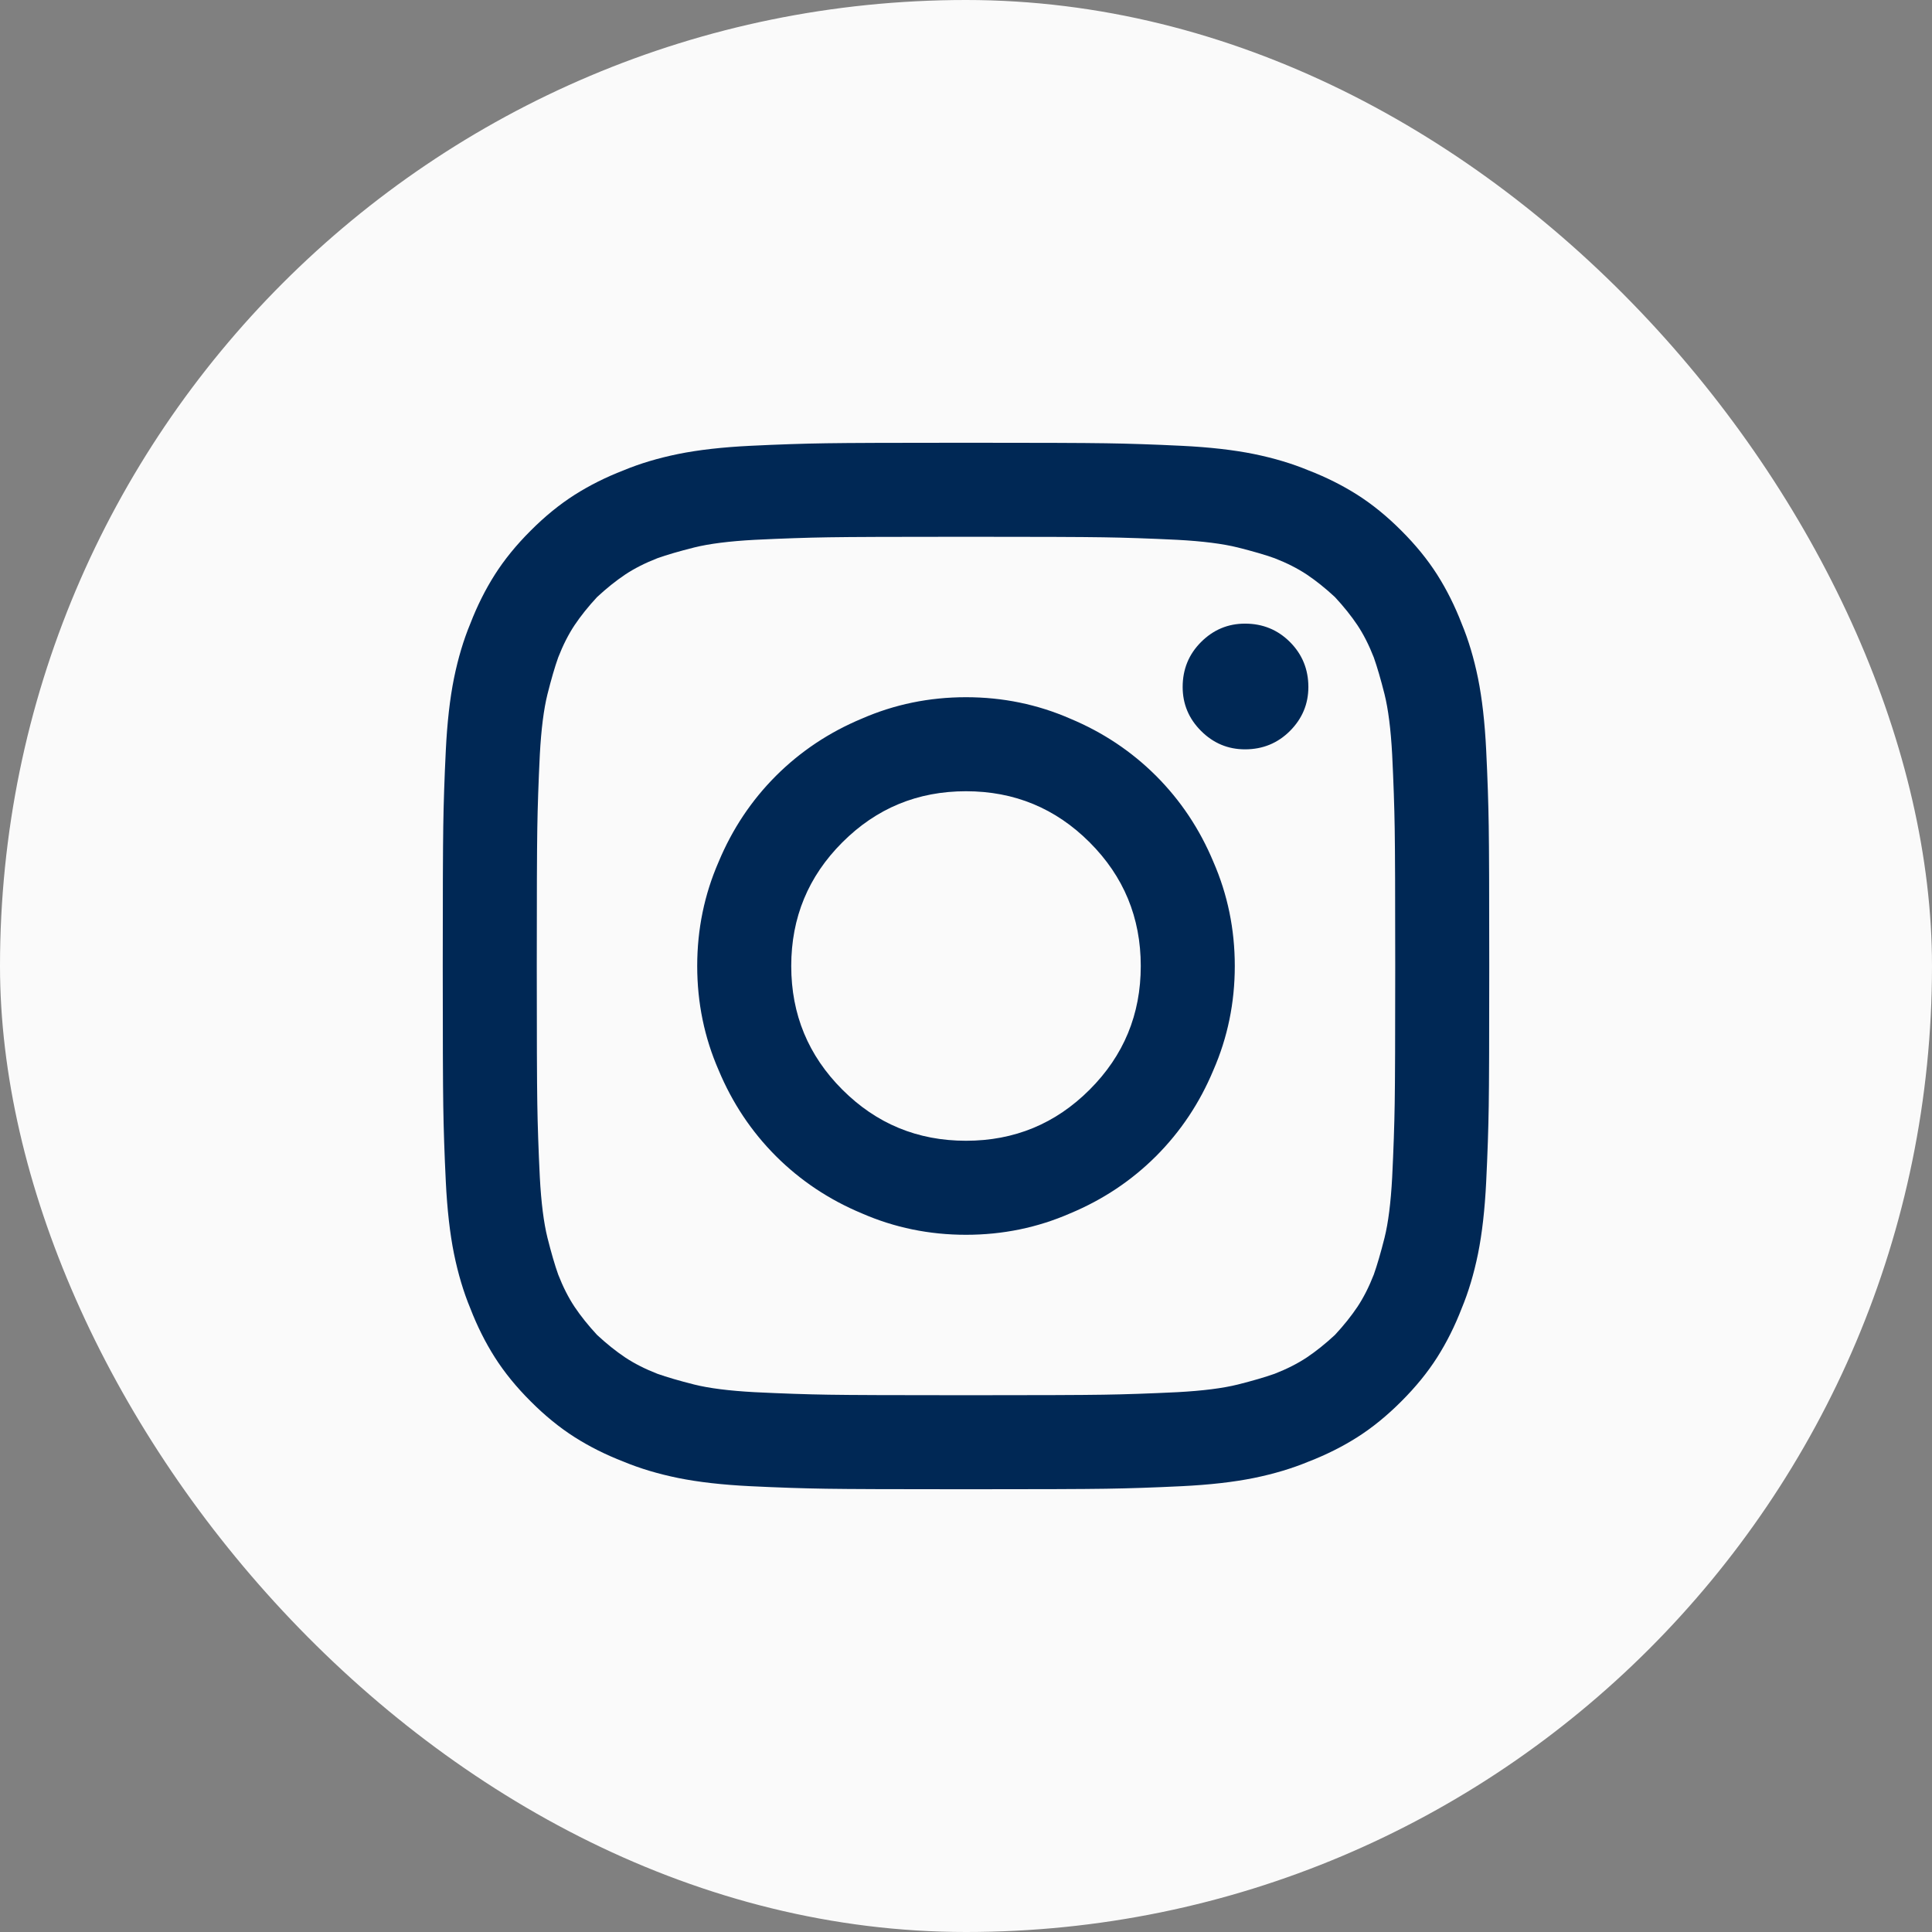
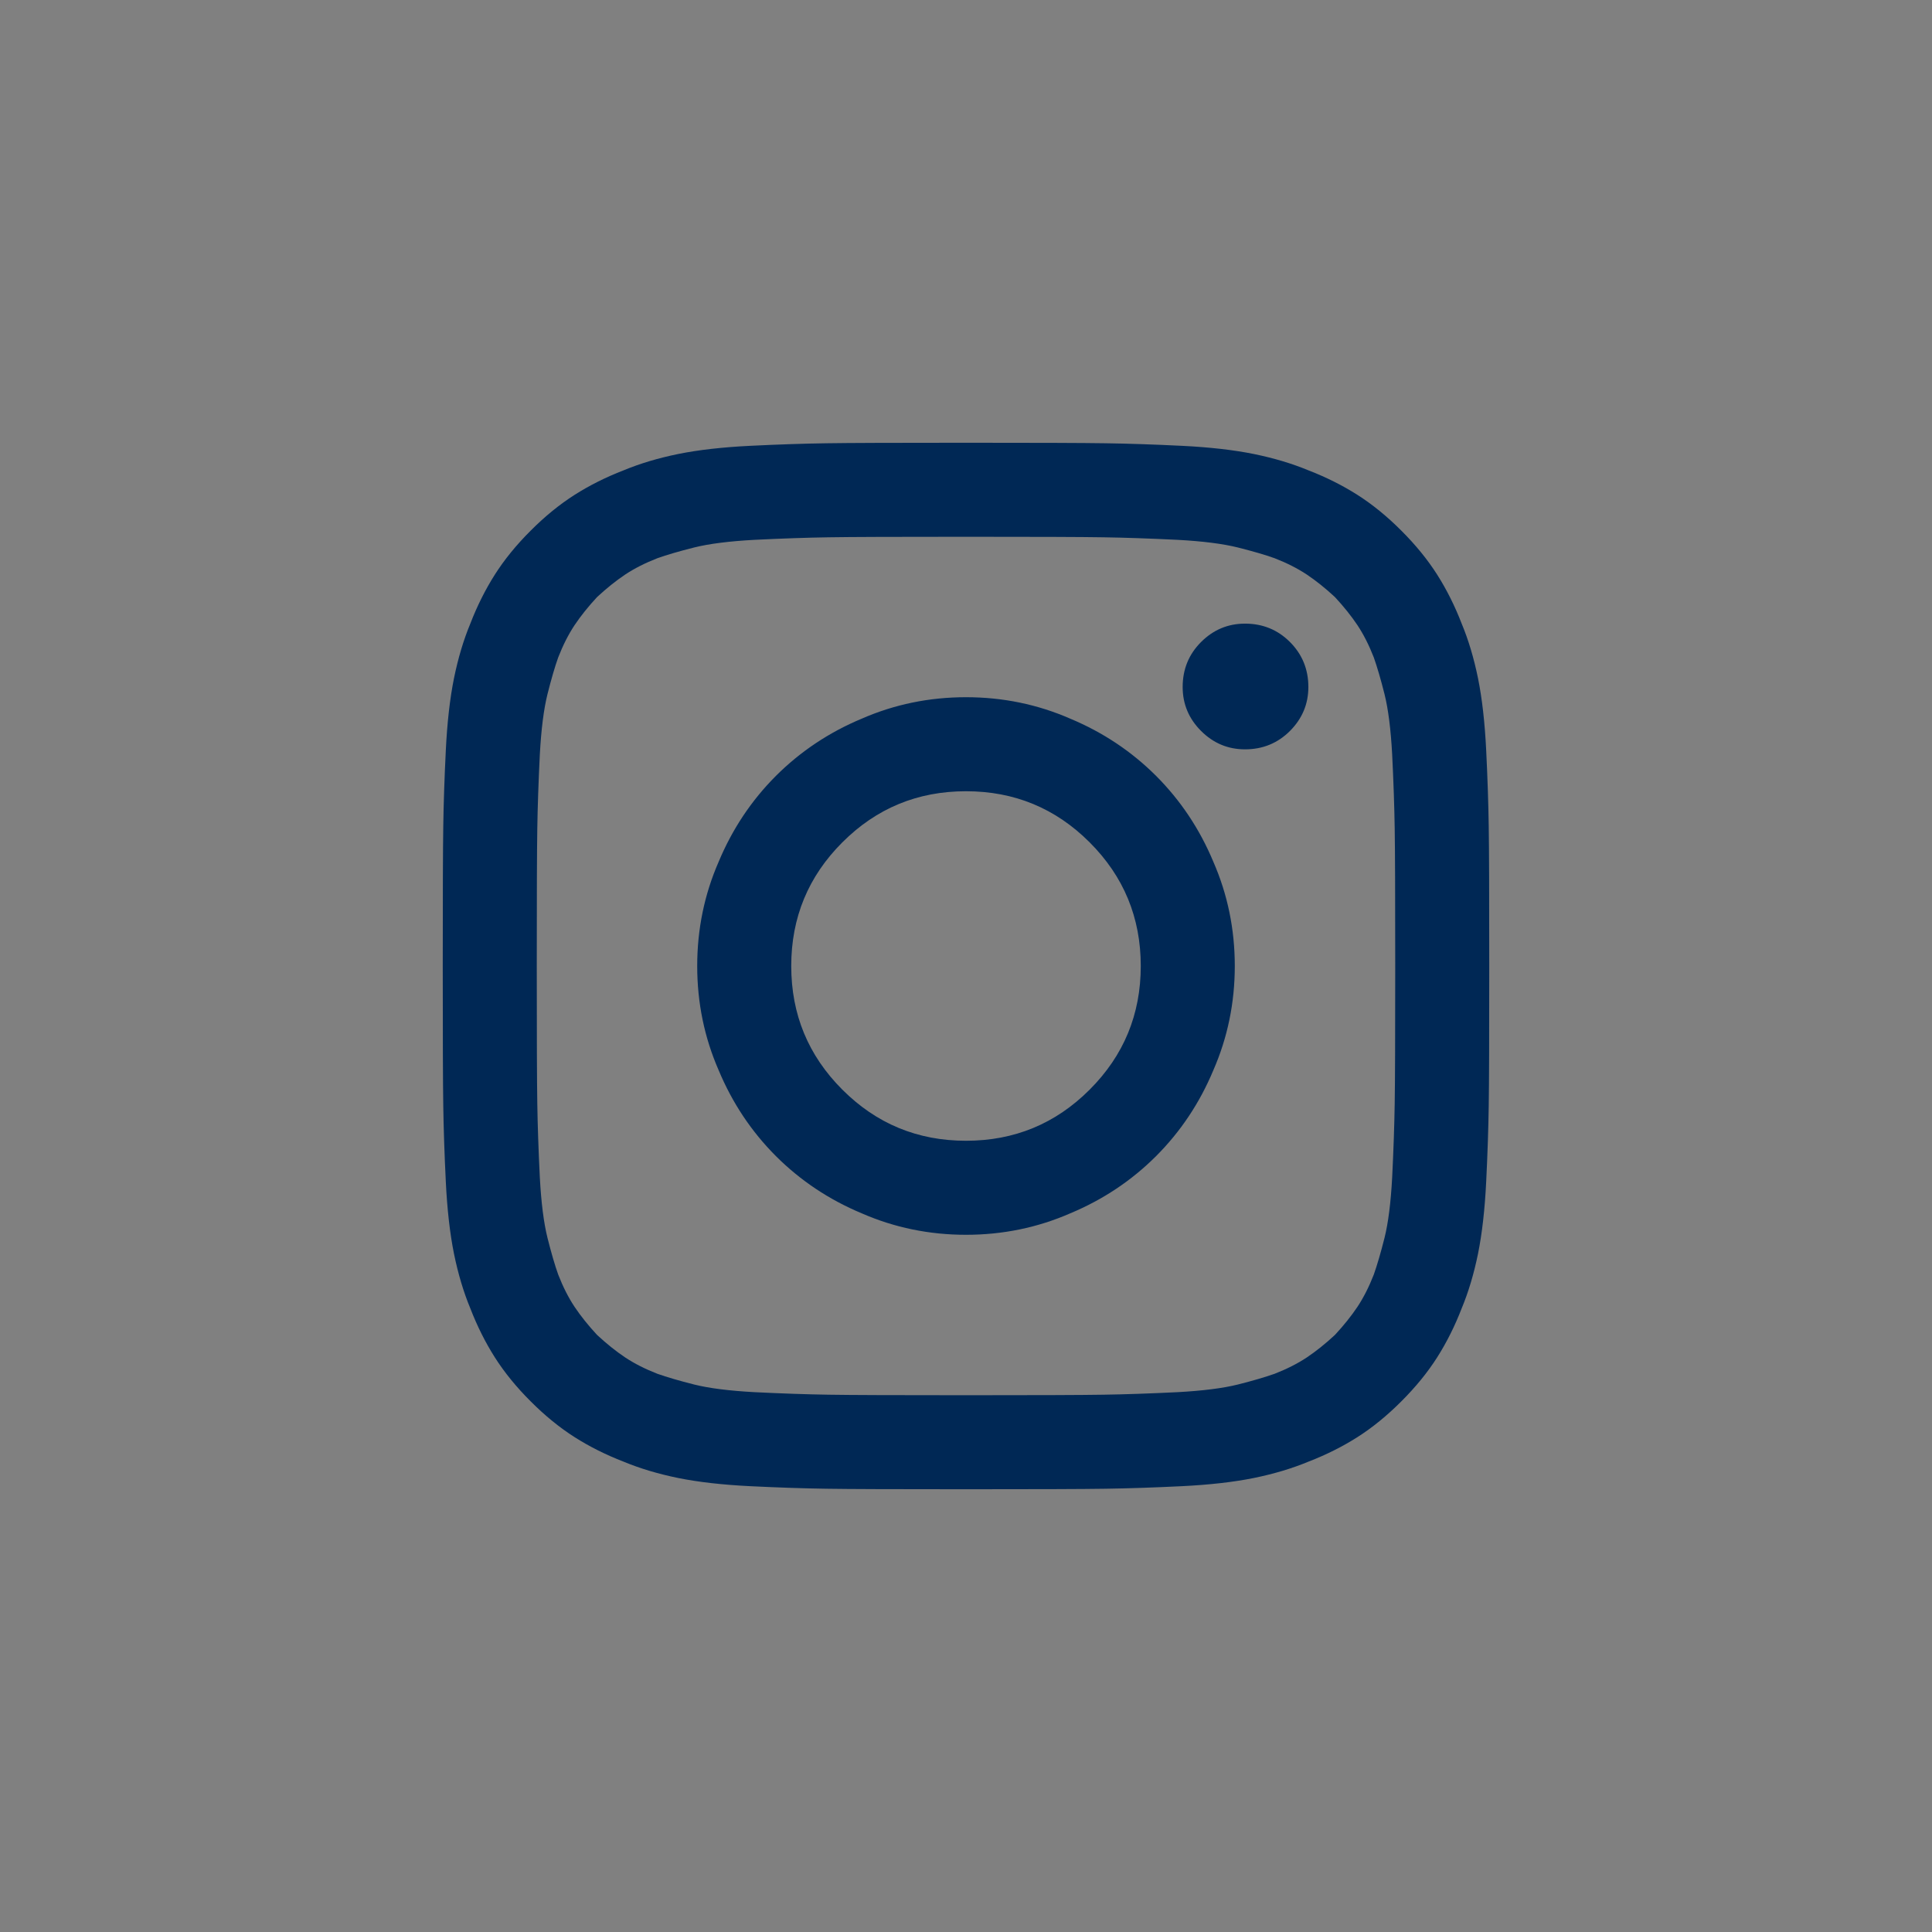
<svg xmlns="http://www.w3.org/2000/svg" width="48" height="48" viewBox="0 0 48 48" fill="none">
  <rect x="0" y="0" width="48" height="48" fill="#808080" stroke="none" />
-   <rect width="48" height="48" rx="24" fill="#FAFAFA" />
  <path d="M24 13.336C25.744 13.336 26.882 13.34 27.415 13.349C27.948 13.357 28.562 13.378 29.256 13.412C29.882 13.446 30.381 13.509 30.754 13.602C31.126 13.696 31.431 13.784 31.668 13.869C31.973 13.988 32.239 14.123 32.468 14.275C32.696 14.428 32.929 14.614 33.166 14.834C33.386 15.071 33.572 15.304 33.725 15.532C33.877 15.761 34.012 16.027 34.131 16.332C34.215 16.569 34.304 16.874 34.398 17.246C34.491 17.619 34.554 18.118 34.588 18.744C34.622 19.438 34.643 20.052 34.651 20.585C34.66 21.118 34.664 22.256 34.664 24C34.664 25.744 34.66 26.882 34.651 27.415C34.643 27.948 34.622 28.562 34.588 29.256C34.554 29.882 34.491 30.381 34.398 30.754C34.304 31.126 34.215 31.431 34.131 31.668C34.012 31.973 33.877 32.239 33.725 32.468C33.572 32.696 33.386 32.929 33.166 33.166C32.929 33.386 32.696 33.572 32.468 33.725C32.239 33.877 31.973 34.012 31.668 34.131C31.431 34.215 31.126 34.304 30.754 34.398C30.381 34.491 29.882 34.554 29.256 34.588C28.562 34.622 27.948 34.643 27.415 34.651C26.882 34.66 25.744 34.664 24 34.664C22.256 34.664 21.118 34.66 20.585 34.651C20.052 34.643 19.438 34.622 18.744 34.588C18.118 34.554 17.619 34.491 17.246 34.398C16.874 34.304 16.569 34.215 16.332 34.131C16.027 34.012 15.761 33.877 15.532 33.725C15.304 33.572 15.071 33.386 14.834 33.166C14.614 32.929 14.428 32.696 14.275 32.468C14.123 32.239 13.988 31.973 13.869 31.668C13.784 31.431 13.696 31.126 13.602 30.754C13.509 30.381 13.446 29.882 13.412 29.256C13.378 28.562 13.357 27.948 13.349 27.415C13.34 26.882 13.336 25.744 13.336 24C13.336 22.256 13.34 21.118 13.349 20.585C13.357 20.052 13.378 19.438 13.412 18.744C13.446 18.118 13.509 17.619 13.602 17.246C13.696 16.874 13.784 16.569 13.869 16.332C13.988 16.027 14.123 15.761 14.275 15.532C14.428 15.304 14.614 15.071 14.834 14.834C15.071 14.614 15.304 14.428 15.532 14.275C15.761 14.123 16.027 13.988 16.332 13.869C16.569 13.784 16.874 13.696 17.246 13.602C17.619 13.509 18.118 13.446 18.744 13.412C19.438 13.378 20.052 13.357 20.585 13.349C21.118 13.34 22.256 13.336 24 13.336ZM24 11C22.24 11 21.08 11.004 20.521 11.013C19.963 11.021 19.337 11.042 18.643 11.076C17.949 11.11 17.352 11.178 16.852 11.279C16.353 11.381 15.9 11.516 15.494 11.685C15.054 11.855 14.648 12.058 14.275 12.295C13.903 12.532 13.539 12.828 13.184 13.184C12.828 13.539 12.532 13.903 12.295 14.275C12.058 14.648 11.855 15.054 11.685 15.494C11.516 15.9 11.381 16.353 11.279 16.852C11.178 17.352 11.11 17.949 11.076 18.643C11.042 19.337 11.021 19.963 11.013 20.521C11.004 21.08 11 22.24 11 24C11 25.76 11.004 26.92 11.013 27.479C11.021 28.037 11.042 28.663 11.076 29.357C11.11 30.051 11.178 30.648 11.279 31.148C11.381 31.647 11.516 32.1 11.685 32.506C11.855 32.946 12.058 33.352 12.295 33.725C12.532 34.097 12.828 34.461 13.184 34.816C13.539 35.172 13.903 35.468 14.275 35.705C14.648 35.942 15.054 36.145 15.494 36.315C15.9 36.484 16.353 36.619 16.852 36.721C17.352 36.822 17.949 36.89 18.643 36.924C19.337 36.958 19.963 36.979 20.521 36.987C21.08 36.996 22.24 37 24 37C25.76 37 26.92 36.996 27.479 36.987C28.037 36.979 28.663 36.958 29.357 36.924C30.051 36.89 30.648 36.822 31.148 36.721C31.647 36.619 32.1 36.484 32.506 36.315C32.946 36.145 33.352 35.942 33.725 35.705C34.097 35.468 34.461 35.172 34.816 34.816C35.172 34.461 35.468 34.097 35.705 33.725C35.942 33.352 36.145 32.946 36.315 32.506C36.484 32.1 36.619 31.647 36.721 31.148C36.822 30.648 36.89 30.051 36.924 29.357C36.958 28.663 36.979 28.037 36.987 27.479C36.996 26.92 37 25.76 37 24C37 22.24 36.996 21.08 36.987 20.521C36.979 19.963 36.958 19.337 36.924 18.643C36.89 17.949 36.822 17.352 36.721 16.852C36.619 16.353 36.484 15.9 36.315 15.494C36.145 15.054 35.942 14.648 35.705 14.275C35.468 13.903 35.172 13.539 34.816 13.184C34.461 12.828 34.097 12.532 33.725 12.295C33.352 12.058 32.946 11.855 32.506 11.685C32.1 11.516 31.647 11.381 31.148 11.279C30.648 11.178 30.051 11.11 29.357 11.076C28.663 11.042 28.037 11.021 27.479 11.013C26.92 11.004 25.76 11 24 11ZM24 17.322C23.086 17.322 22.223 17.5 21.41 17.855C20.598 18.194 19.887 18.668 19.277 19.277C18.668 19.887 18.194 20.598 17.855 21.41C17.5 22.223 17.322 23.086 17.322 24C17.322 24.914 17.5 25.777 17.855 26.59C18.194 27.402 18.668 28.113 19.277 28.723C19.887 29.332 20.598 29.806 21.41 30.145C22.223 30.5 23.086 30.678 24 30.678C24.914 30.678 25.777 30.5 26.59 30.145C27.402 29.806 28.113 29.332 28.723 28.723C29.332 28.113 29.806 27.402 30.145 26.59C30.5 25.777 30.678 24.914 30.678 24C30.678 23.086 30.5 22.223 30.145 21.41C29.806 20.598 29.332 19.887 28.723 19.277C28.113 18.668 27.402 18.194 26.59 17.855C25.777 17.5 24.914 17.322 24 17.322ZM24 28.342C22.798 28.342 21.774 27.919 20.928 27.072C20.081 26.226 19.658 25.202 19.658 24C19.658 22.798 20.081 21.774 20.928 20.928C21.774 20.081 22.798 19.658 24 19.658C25.202 19.658 26.226 20.081 27.072 20.928C27.919 21.774 28.342 22.798 28.342 24C28.342 25.202 27.919 26.226 27.072 27.072C26.226 27.919 25.202 28.342 24 28.342ZM32.506 17.068C32.506 17.491 32.353 17.855 32.049 18.16C31.744 18.465 31.372 18.617 30.932 18.617C30.509 18.617 30.145 18.465 29.84 18.16C29.535 17.855 29.383 17.491 29.383 17.068C29.383 16.628 29.535 16.256 29.84 15.951C30.145 15.646 30.509 15.494 30.932 15.494C31.372 15.494 31.744 15.646 32.049 15.951C32.353 16.256 32.506 16.628 32.506 17.068Z" fill="#002855" />
</svg>